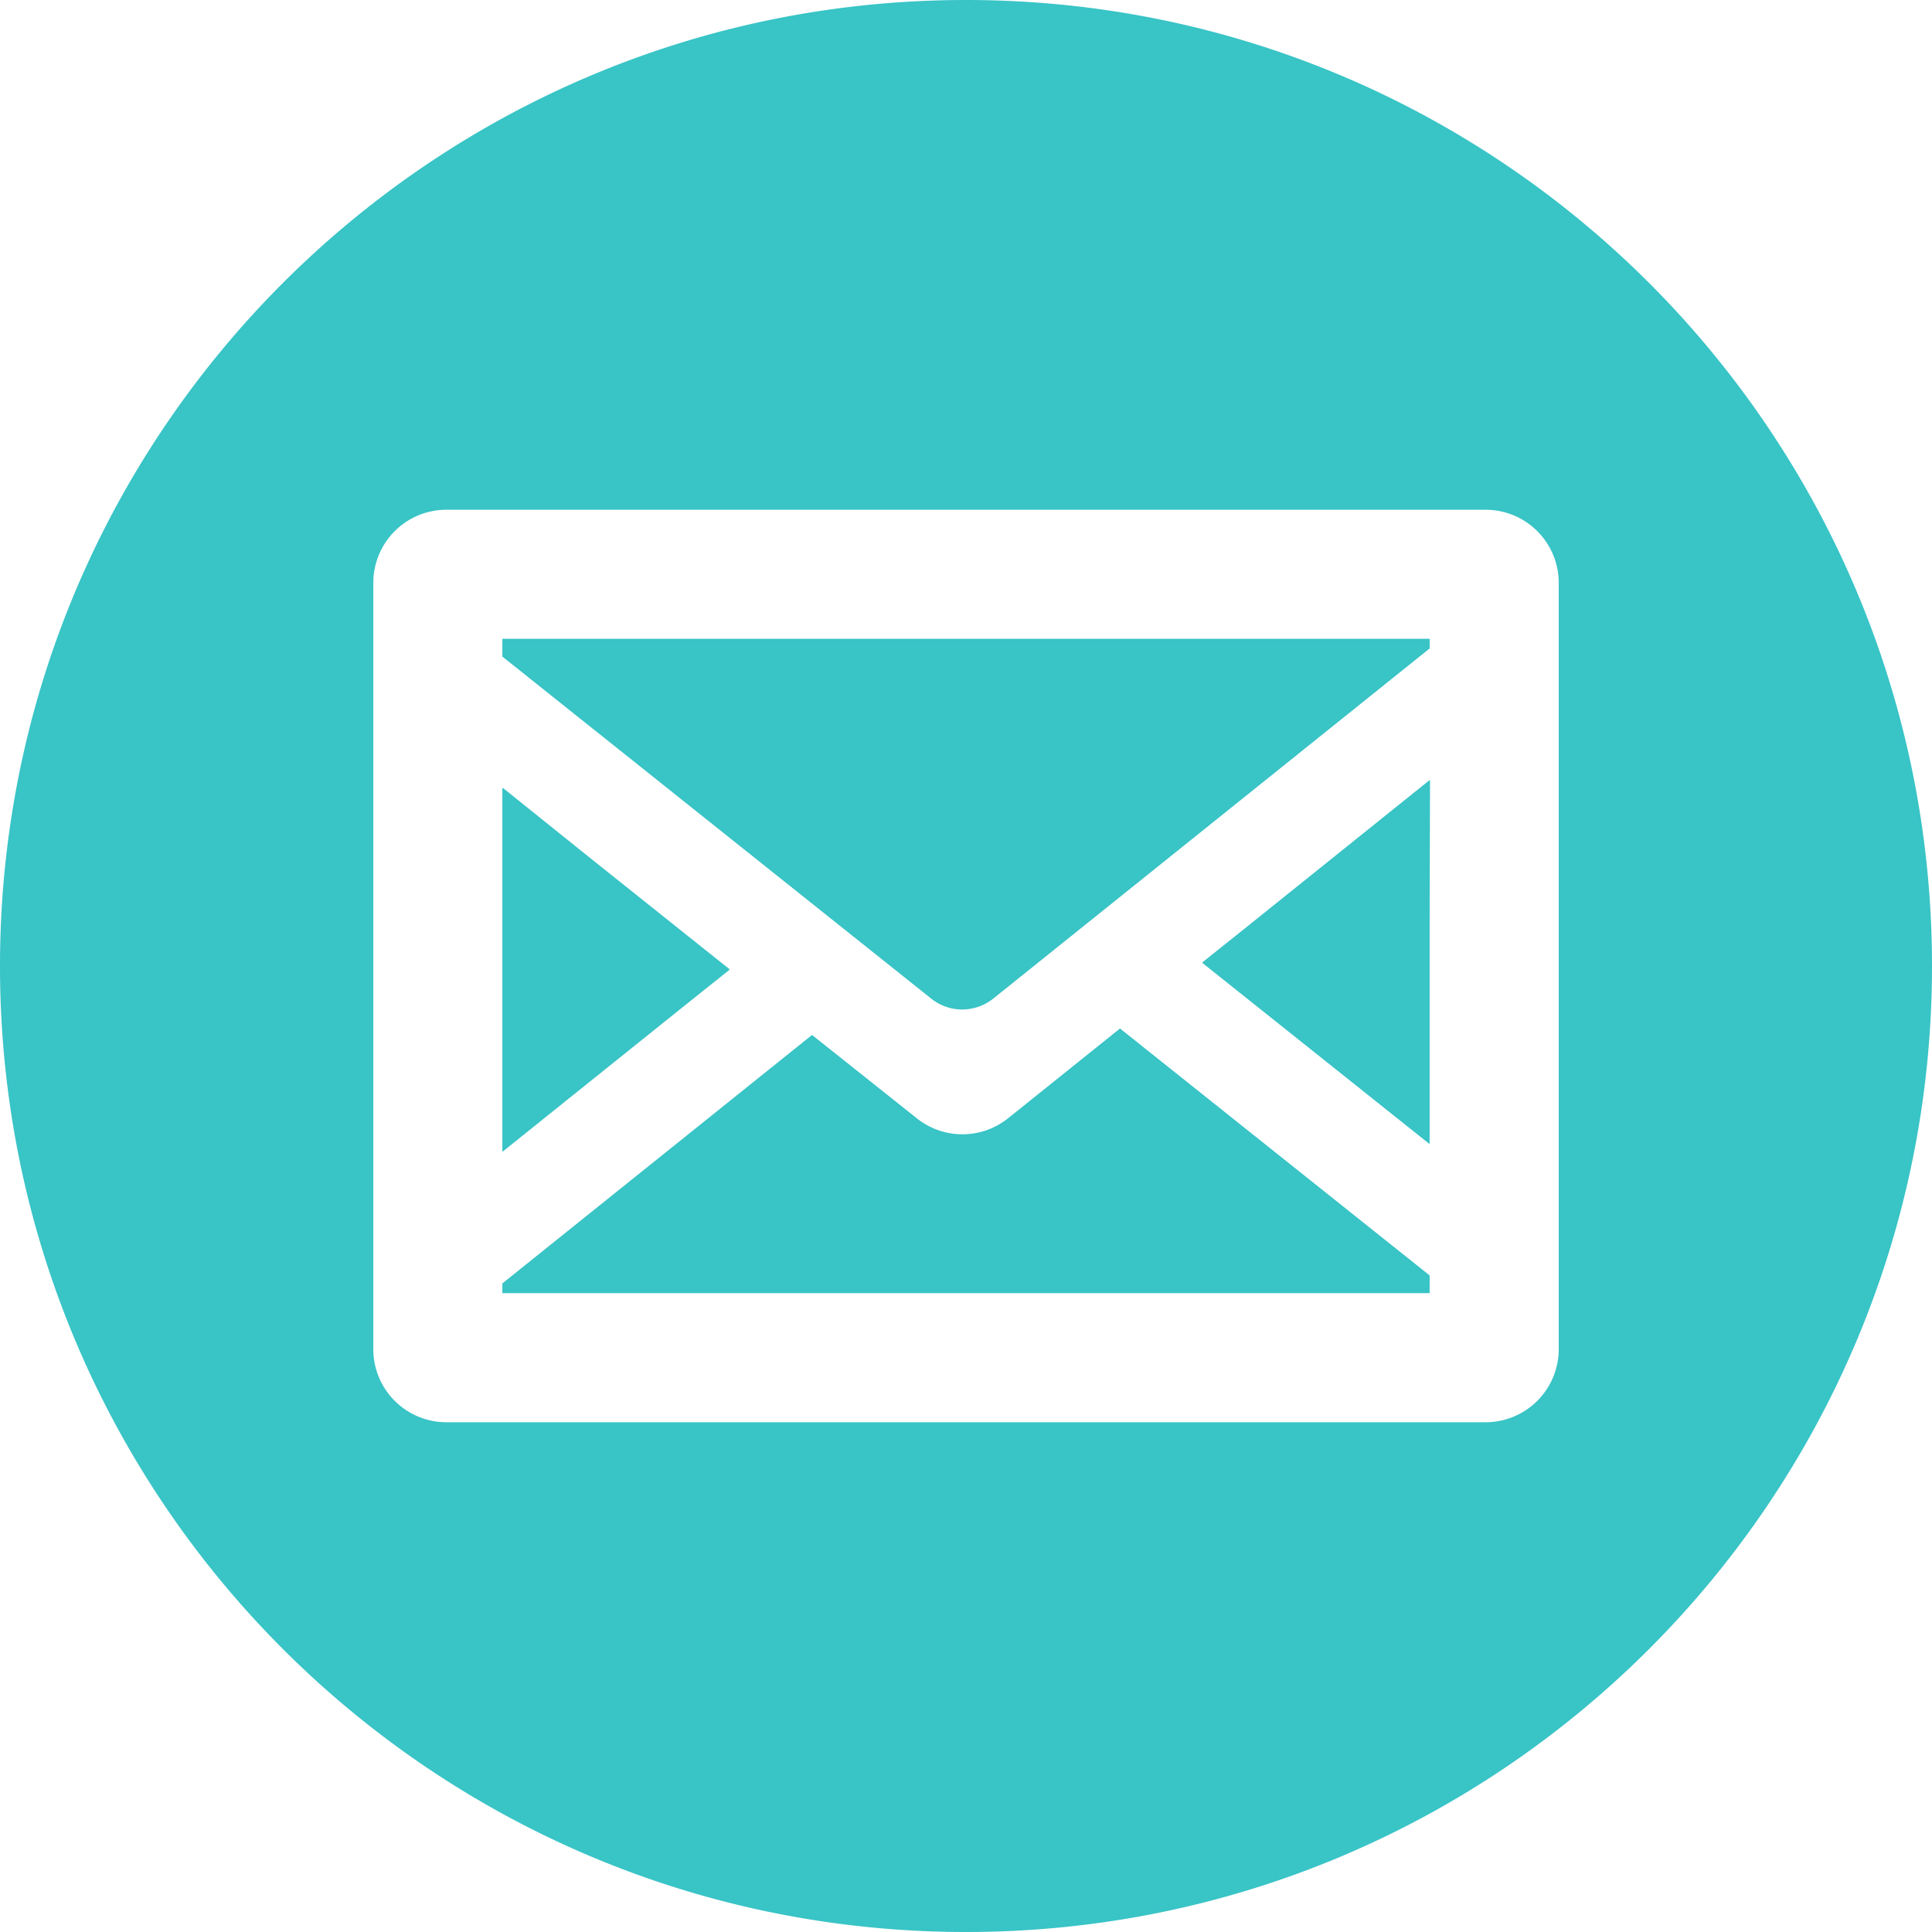
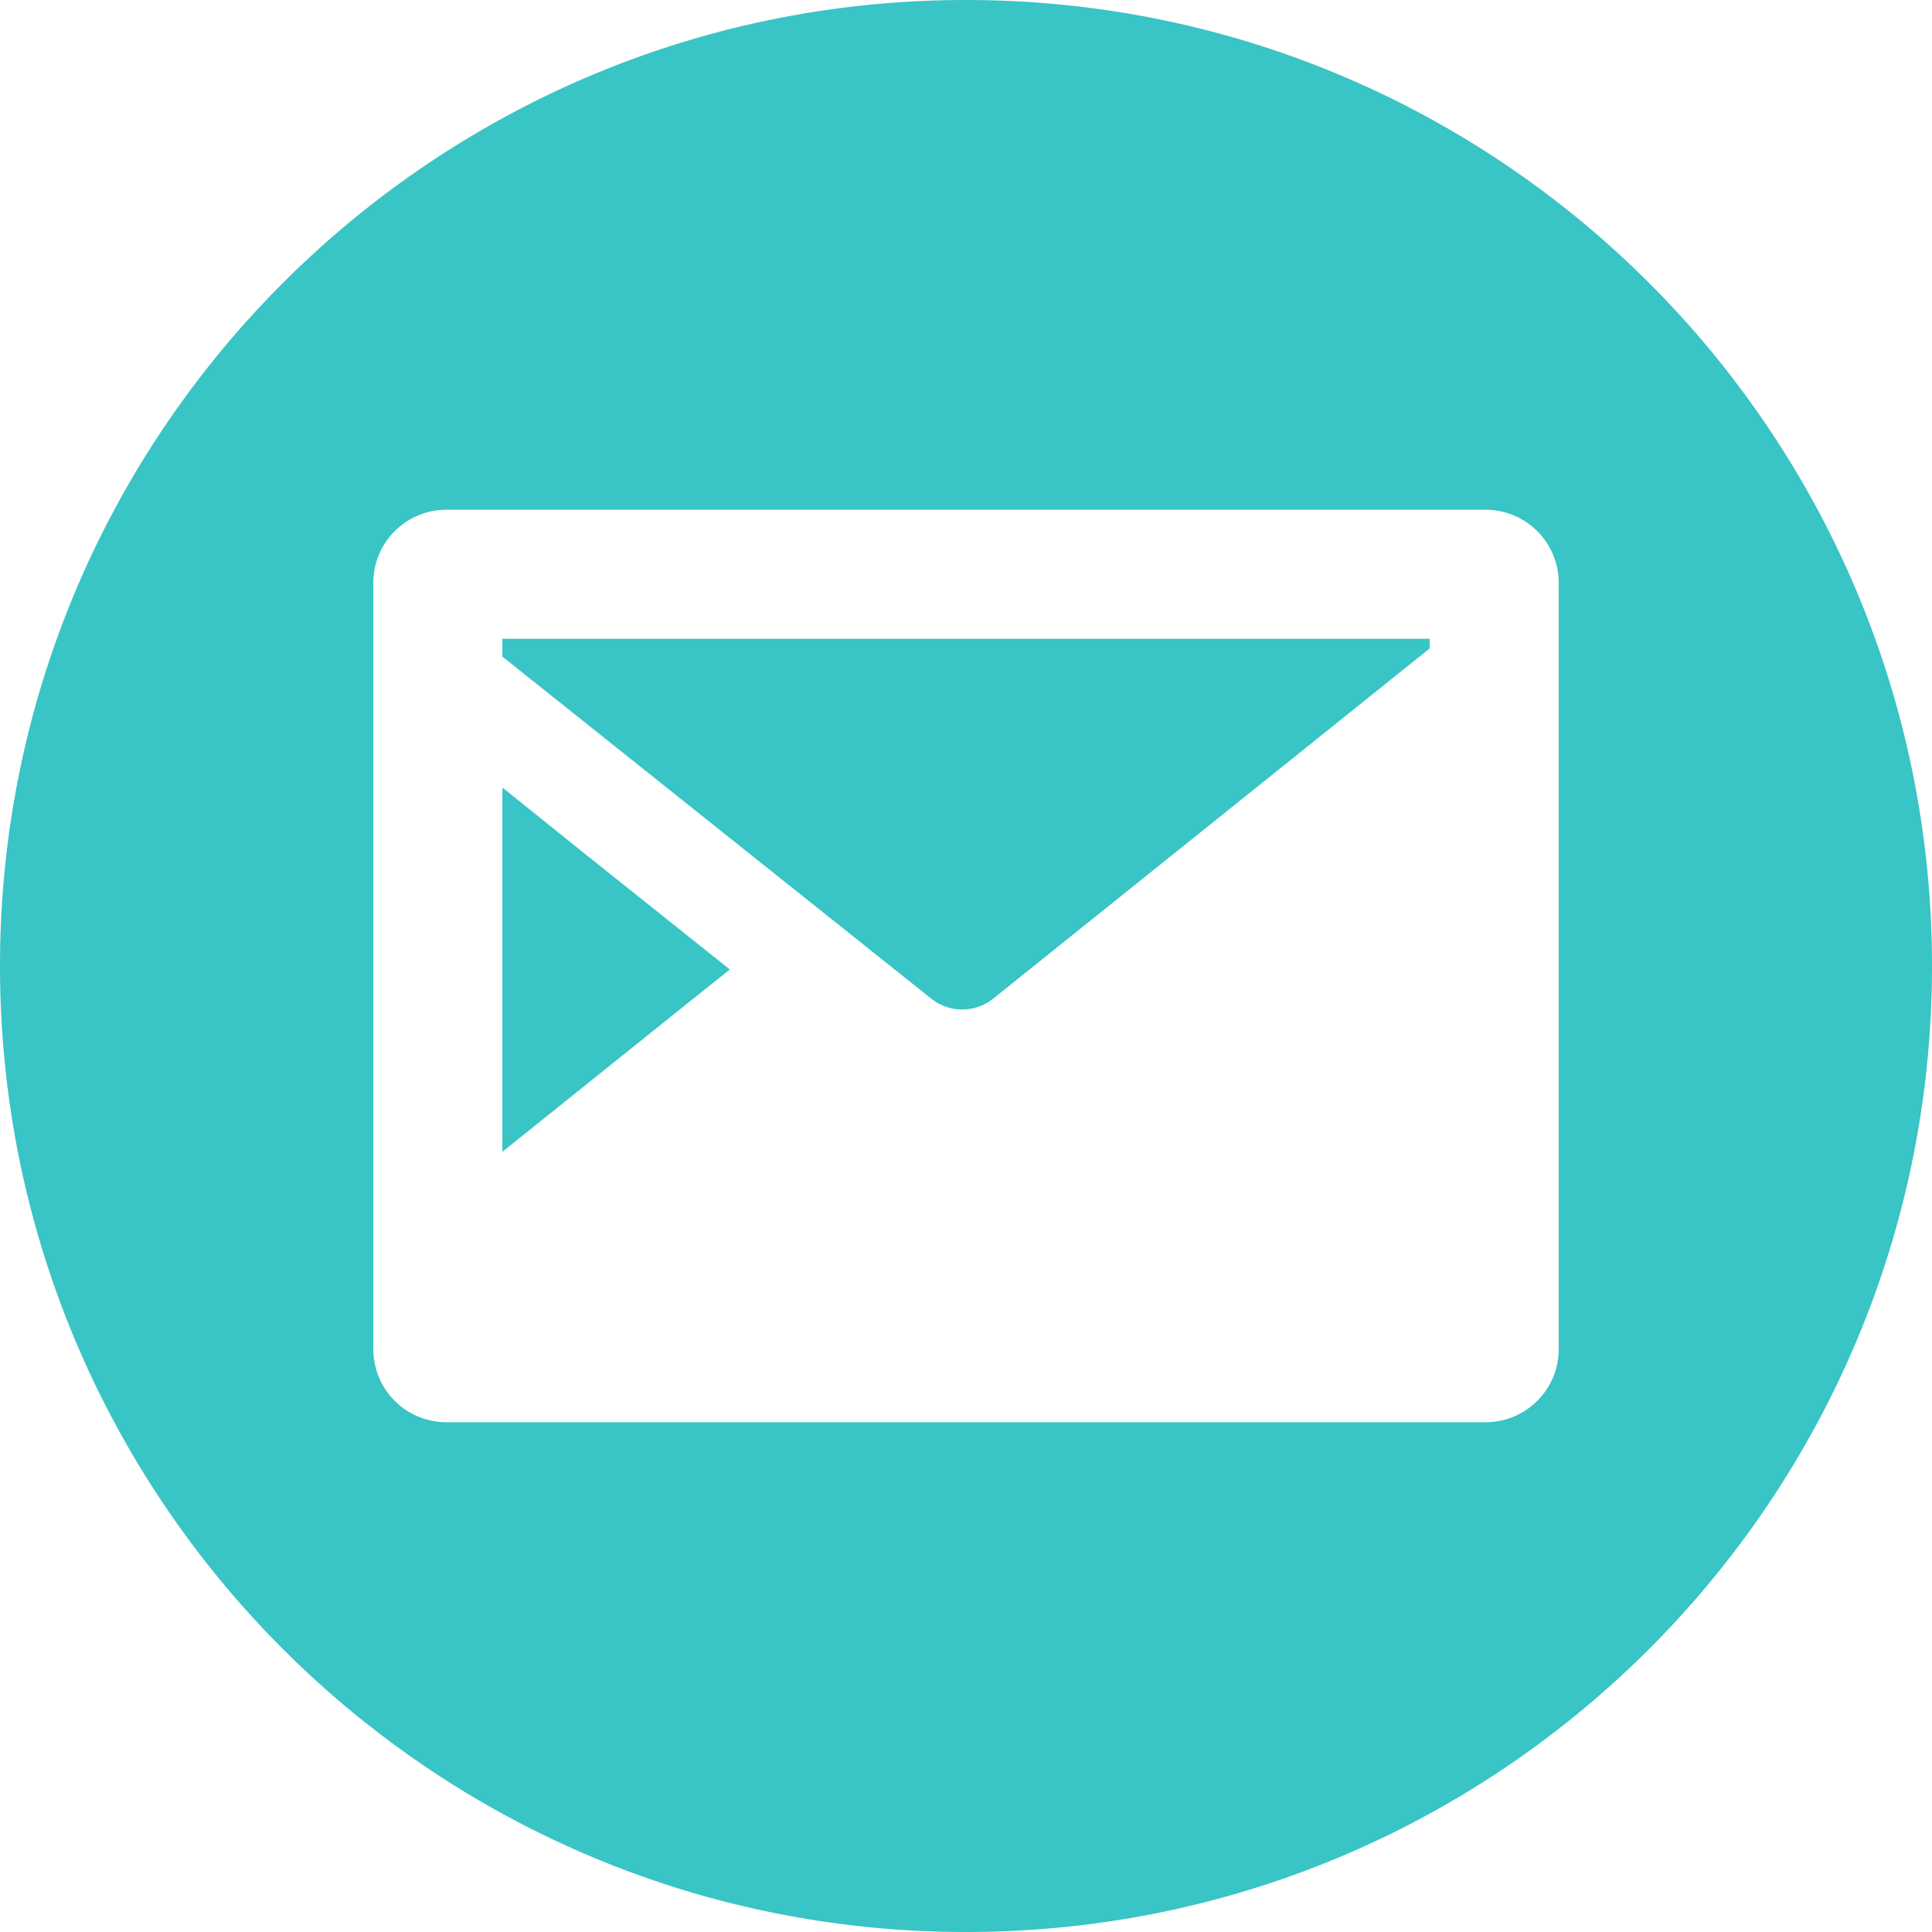
<svg xmlns="http://www.w3.org/2000/svg" viewBox="0 0 512 512">
  <defs>
    <style>.cls-1{fill:#39c4c6;}</style>
  </defs>
  <g id="レイヤー_2" data-name="レイヤー 2">
    <g id="レイヤー_1-2" data-name="レイヤー 1">
-       <path class="cls-1" d="M133.13,342.54v.16H378.87V338l-82.06-65.44-29.67,23.8a19.36,19.36,0,0,1-24.18,0L215.2,274.27l-82.07,65.85v2.41Z" />
-       <polygon class="cls-1" points="378.87 206.92 378.87 206.72 329.72 246.18 318.67 255.01 318.7 255.03 318.57 255.13 378.87 303.21 378.87 243.58 378.97 206.84 378.87 206.92" />
      <polygon class="cls-1" points="193.3 257.02 193.27 257 193.39 256.9 156.23 227.25 133.29 208.82 133.29 208.95 133.13 208.82 133.13 305.25 182.6 265.56 193.3 257.02" />
      <path class="cls-1" d="M255,267.53a13.19,13.19,0,0,0,8.22-2.89l115.66-92.8v-2.55H133.13V174L246.8,264.66A13.17,13.17,0,0,0,255,267.53Z" />
      <path class="cls-1" d="M256,0C114.62,0,0,114.61,0,256S114.62,512,256,512,512,397.39,512,256,397.39,0,256,0ZM98.93,357.56V154.44a19.37,19.37,0,0,1,19.35-19.35H393.73a19.38,19.38,0,0,1,19.35,19.35V357.56a19.38,19.38,0,0,1-19.35,19.35H118.28A19.37,19.37,0,0,1,98.93,357.56Z" />
    </g>
  </g>
</svg>